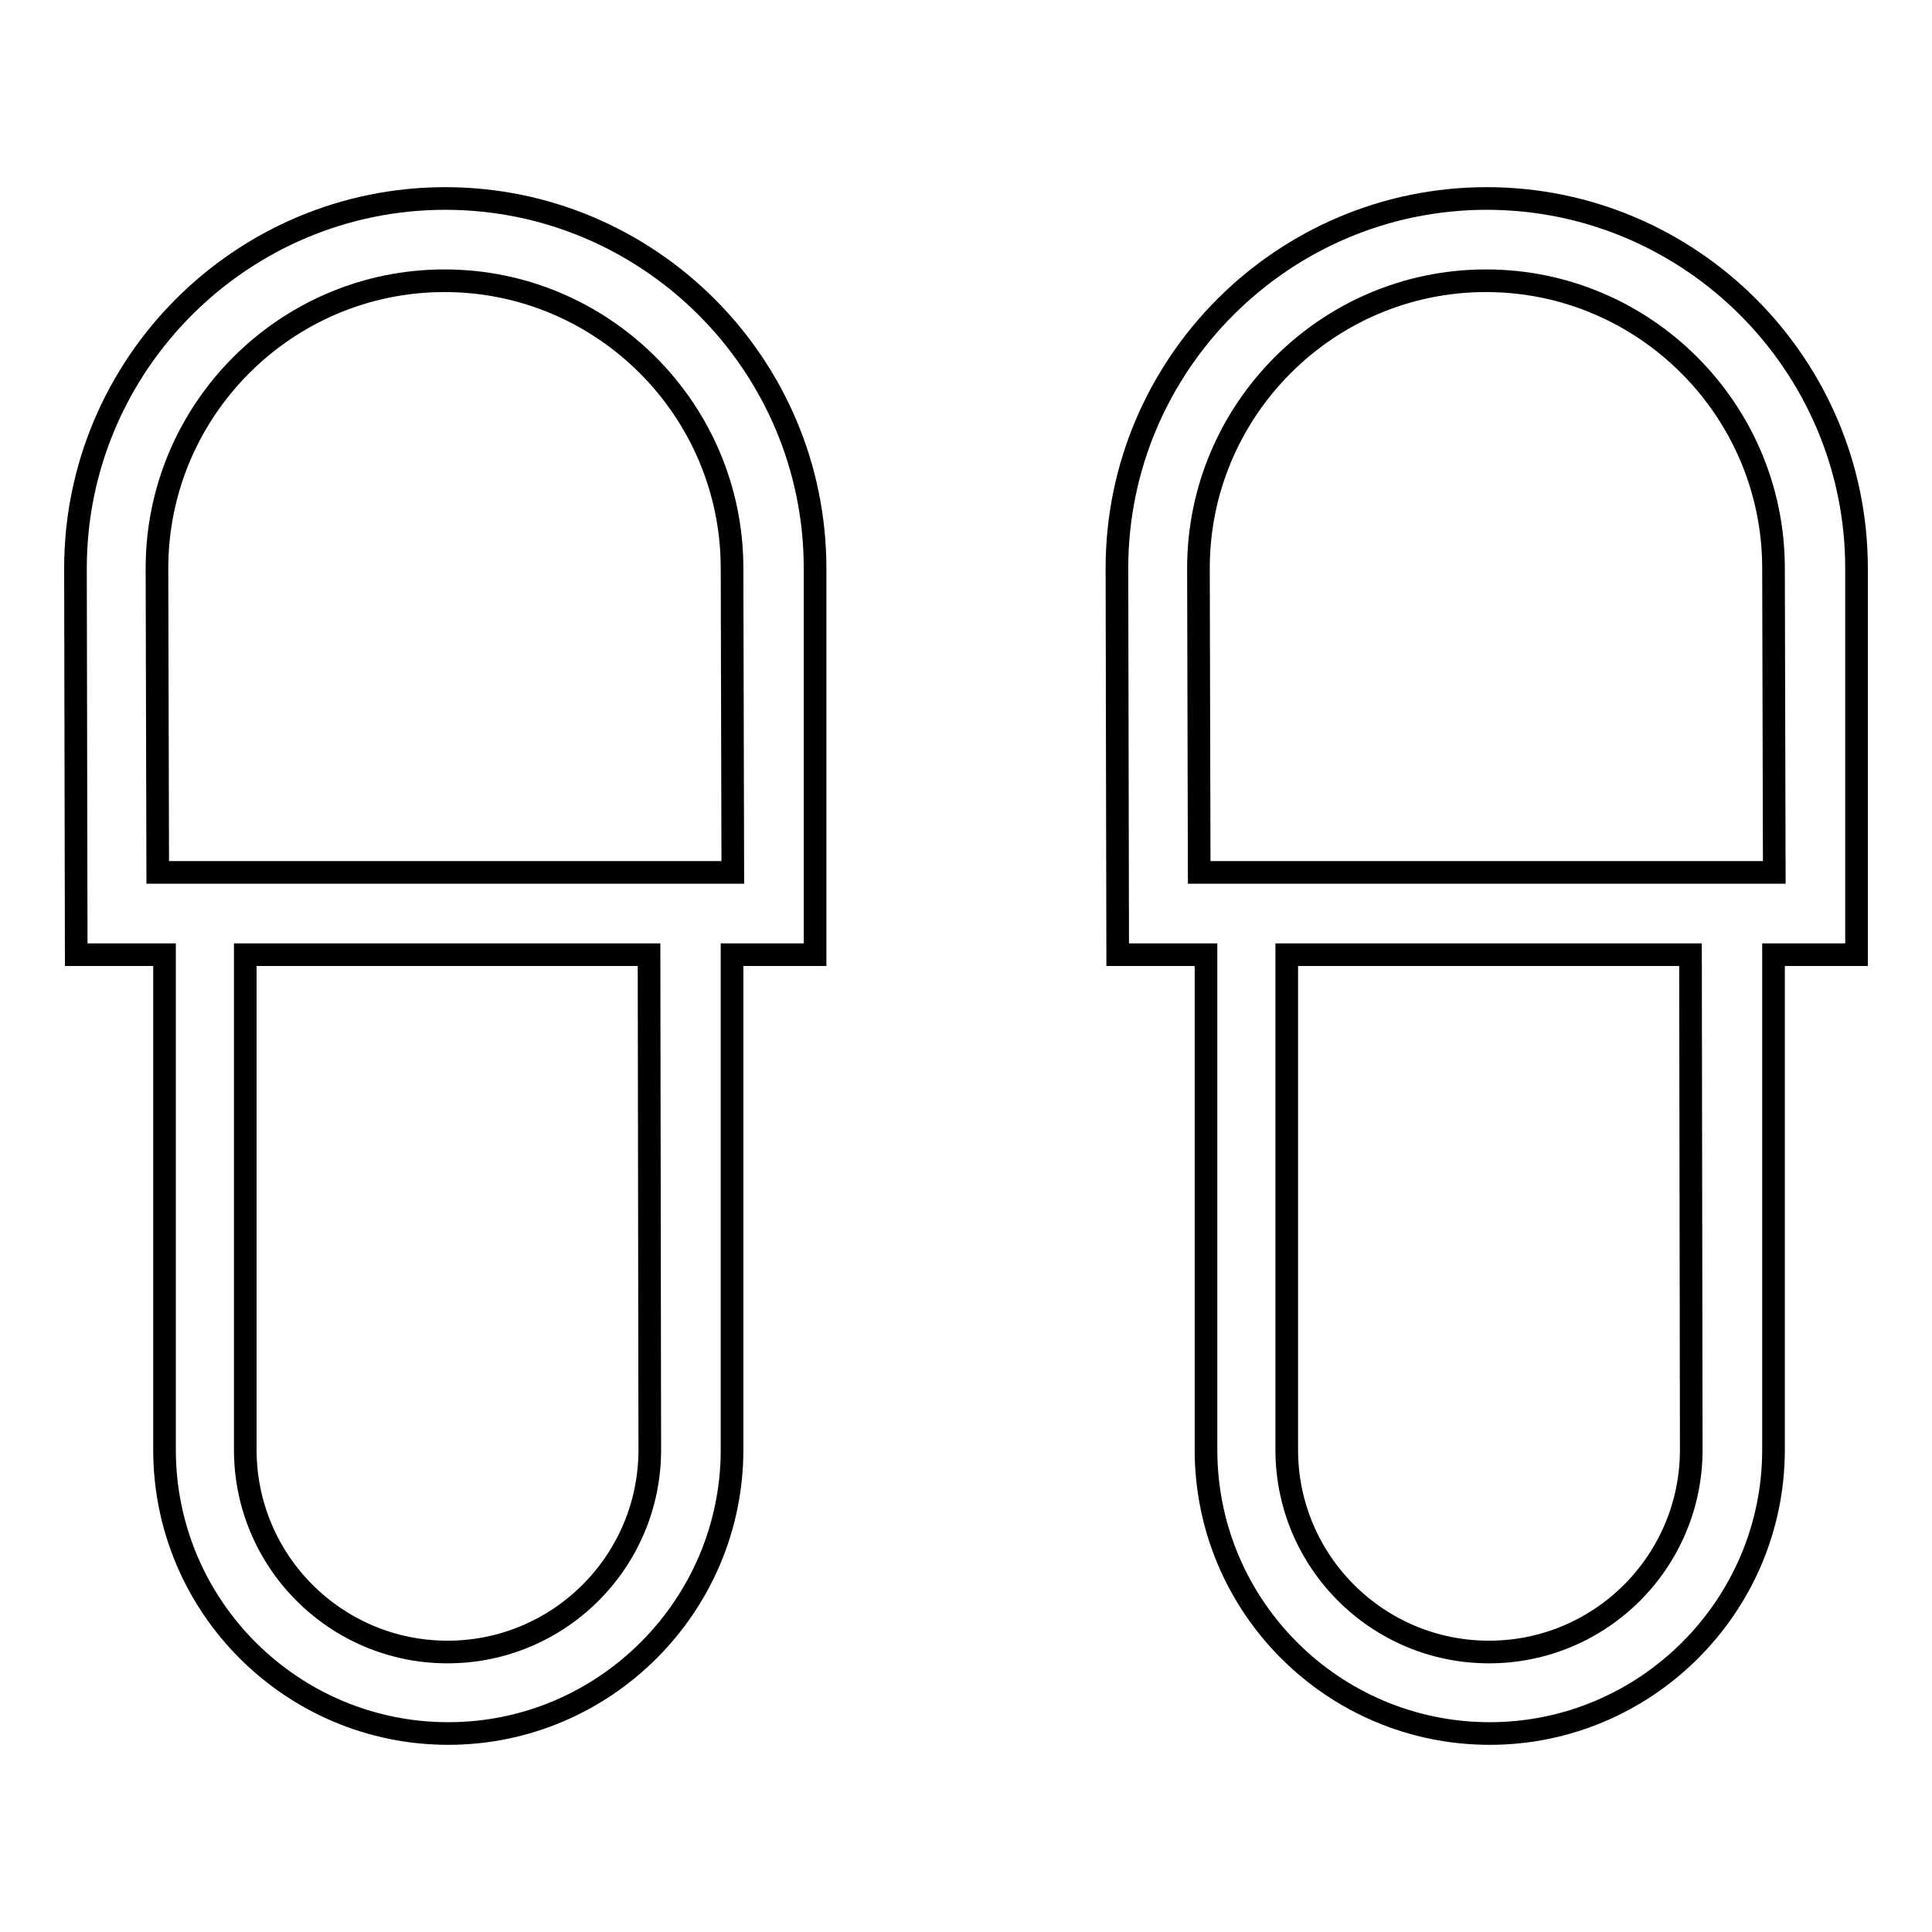
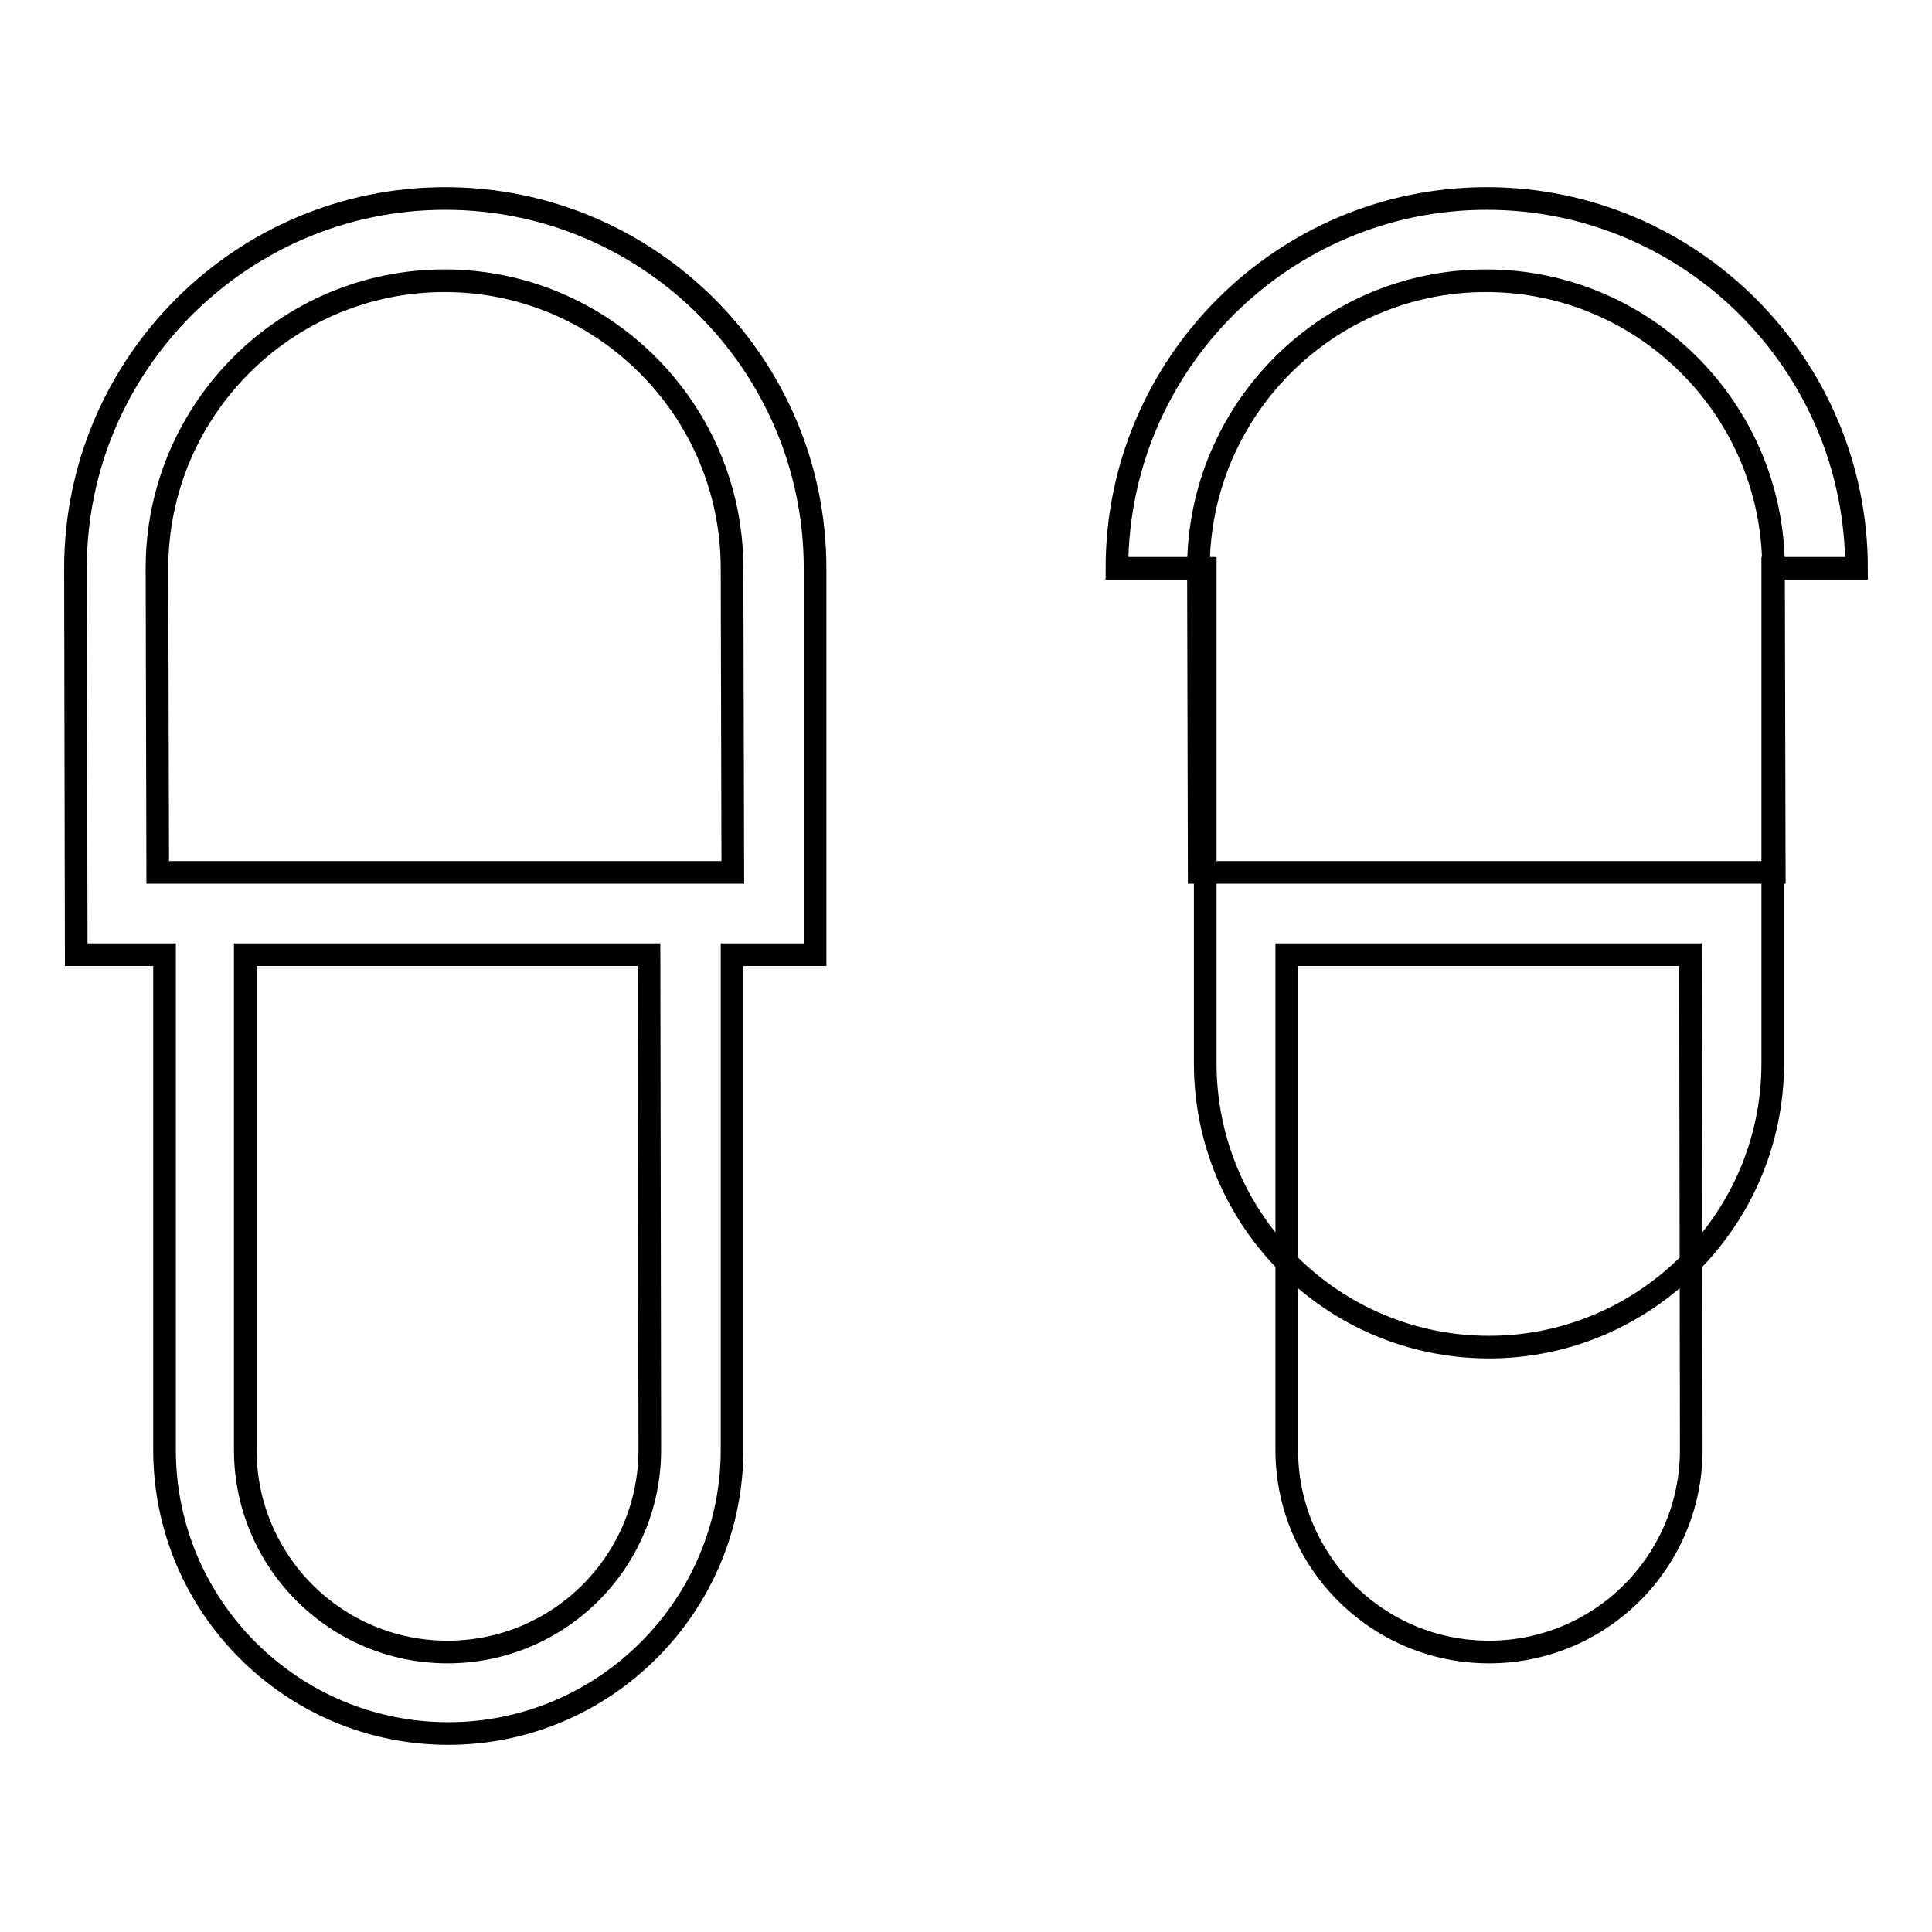
<svg xmlns="http://www.w3.org/2000/svg" version="1.1" x="0px" y="0px" viewBox="0 0 256 256" enable-background="new 0 0 256 256" xml:space="preserve">
  <g>
-     <path stroke-width="3" fill-opacity="0" stroke="#000000" d="M108,75.3c0-27-22-49-49-49s-49,22-49,49l0.1,51.2h11.7v65.6c0,20.8,16.9,37.6,37.6,37.6 c20.7,0,37.6-16.9,37.6-37.6v-65.6h11L108,75.3z M86.1,192.1c0,14.8-12,26.8-26.8,26.8s-26.8-12-26.8-26.8v-65.6h53.5L86.1,192.1 L86.1,192.1z M97.1,115.6H20.9l-0.1-40.3c0-21,17.1-38.1,38.1-38.1c21,0,38.1,17.1,38.1,38.1L97.1,115.6z M246,75.3 c0-27-22-49-49-49c-27,0-49,22-49,49l0.1,51.2h11.7v65.6c0,20.8,16.9,37.6,37.6,37.6c20.7,0,37.6-16.9,37.6-37.6v-65.6h11L246,75.3 z M224.1,192.1c0,14.8-12,26.8-26.8,26.8s-26.8-12-26.8-26.8v-65.6h53.5L224.1,192.1L224.1,192.1z M235.1,115.6h-76.2l-0.1-40.3 c0-21,17.1-38.1,38.1-38.1s38.1,17.1,38.1,38.1L235.1,115.6L235.1,115.6z" />
+     <path stroke-width="3" fill-opacity="0" stroke="#000000" d="M108,75.3c0-27-22-49-49-49s-49,22-49,49l0.1,51.2h11.7v65.6c0,20.8,16.9,37.6,37.6,37.6 c20.7,0,37.6-16.9,37.6-37.6v-65.6h11L108,75.3z M86.1,192.1c0,14.8-12,26.8-26.8,26.8s-26.8-12-26.8-26.8v-65.6h53.5L86.1,192.1 L86.1,192.1z M97.1,115.6H20.9l-0.1-40.3c0-21,17.1-38.1,38.1-38.1c21,0,38.1,17.1,38.1,38.1L97.1,115.6z M246,75.3 c0-27-22-49-49-49c-27,0-49,22-49,49h11.7v65.6c0,20.8,16.9,37.6,37.6,37.6c20.7,0,37.6-16.9,37.6-37.6v-65.6h11L246,75.3 z M224.1,192.1c0,14.8-12,26.8-26.8,26.8s-26.8-12-26.8-26.8v-65.6h53.5L224.1,192.1L224.1,192.1z M235.1,115.6h-76.2l-0.1-40.3 c0-21,17.1-38.1,38.1-38.1s38.1,17.1,38.1,38.1L235.1,115.6L235.1,115.6z" />
  </g>
</svg>